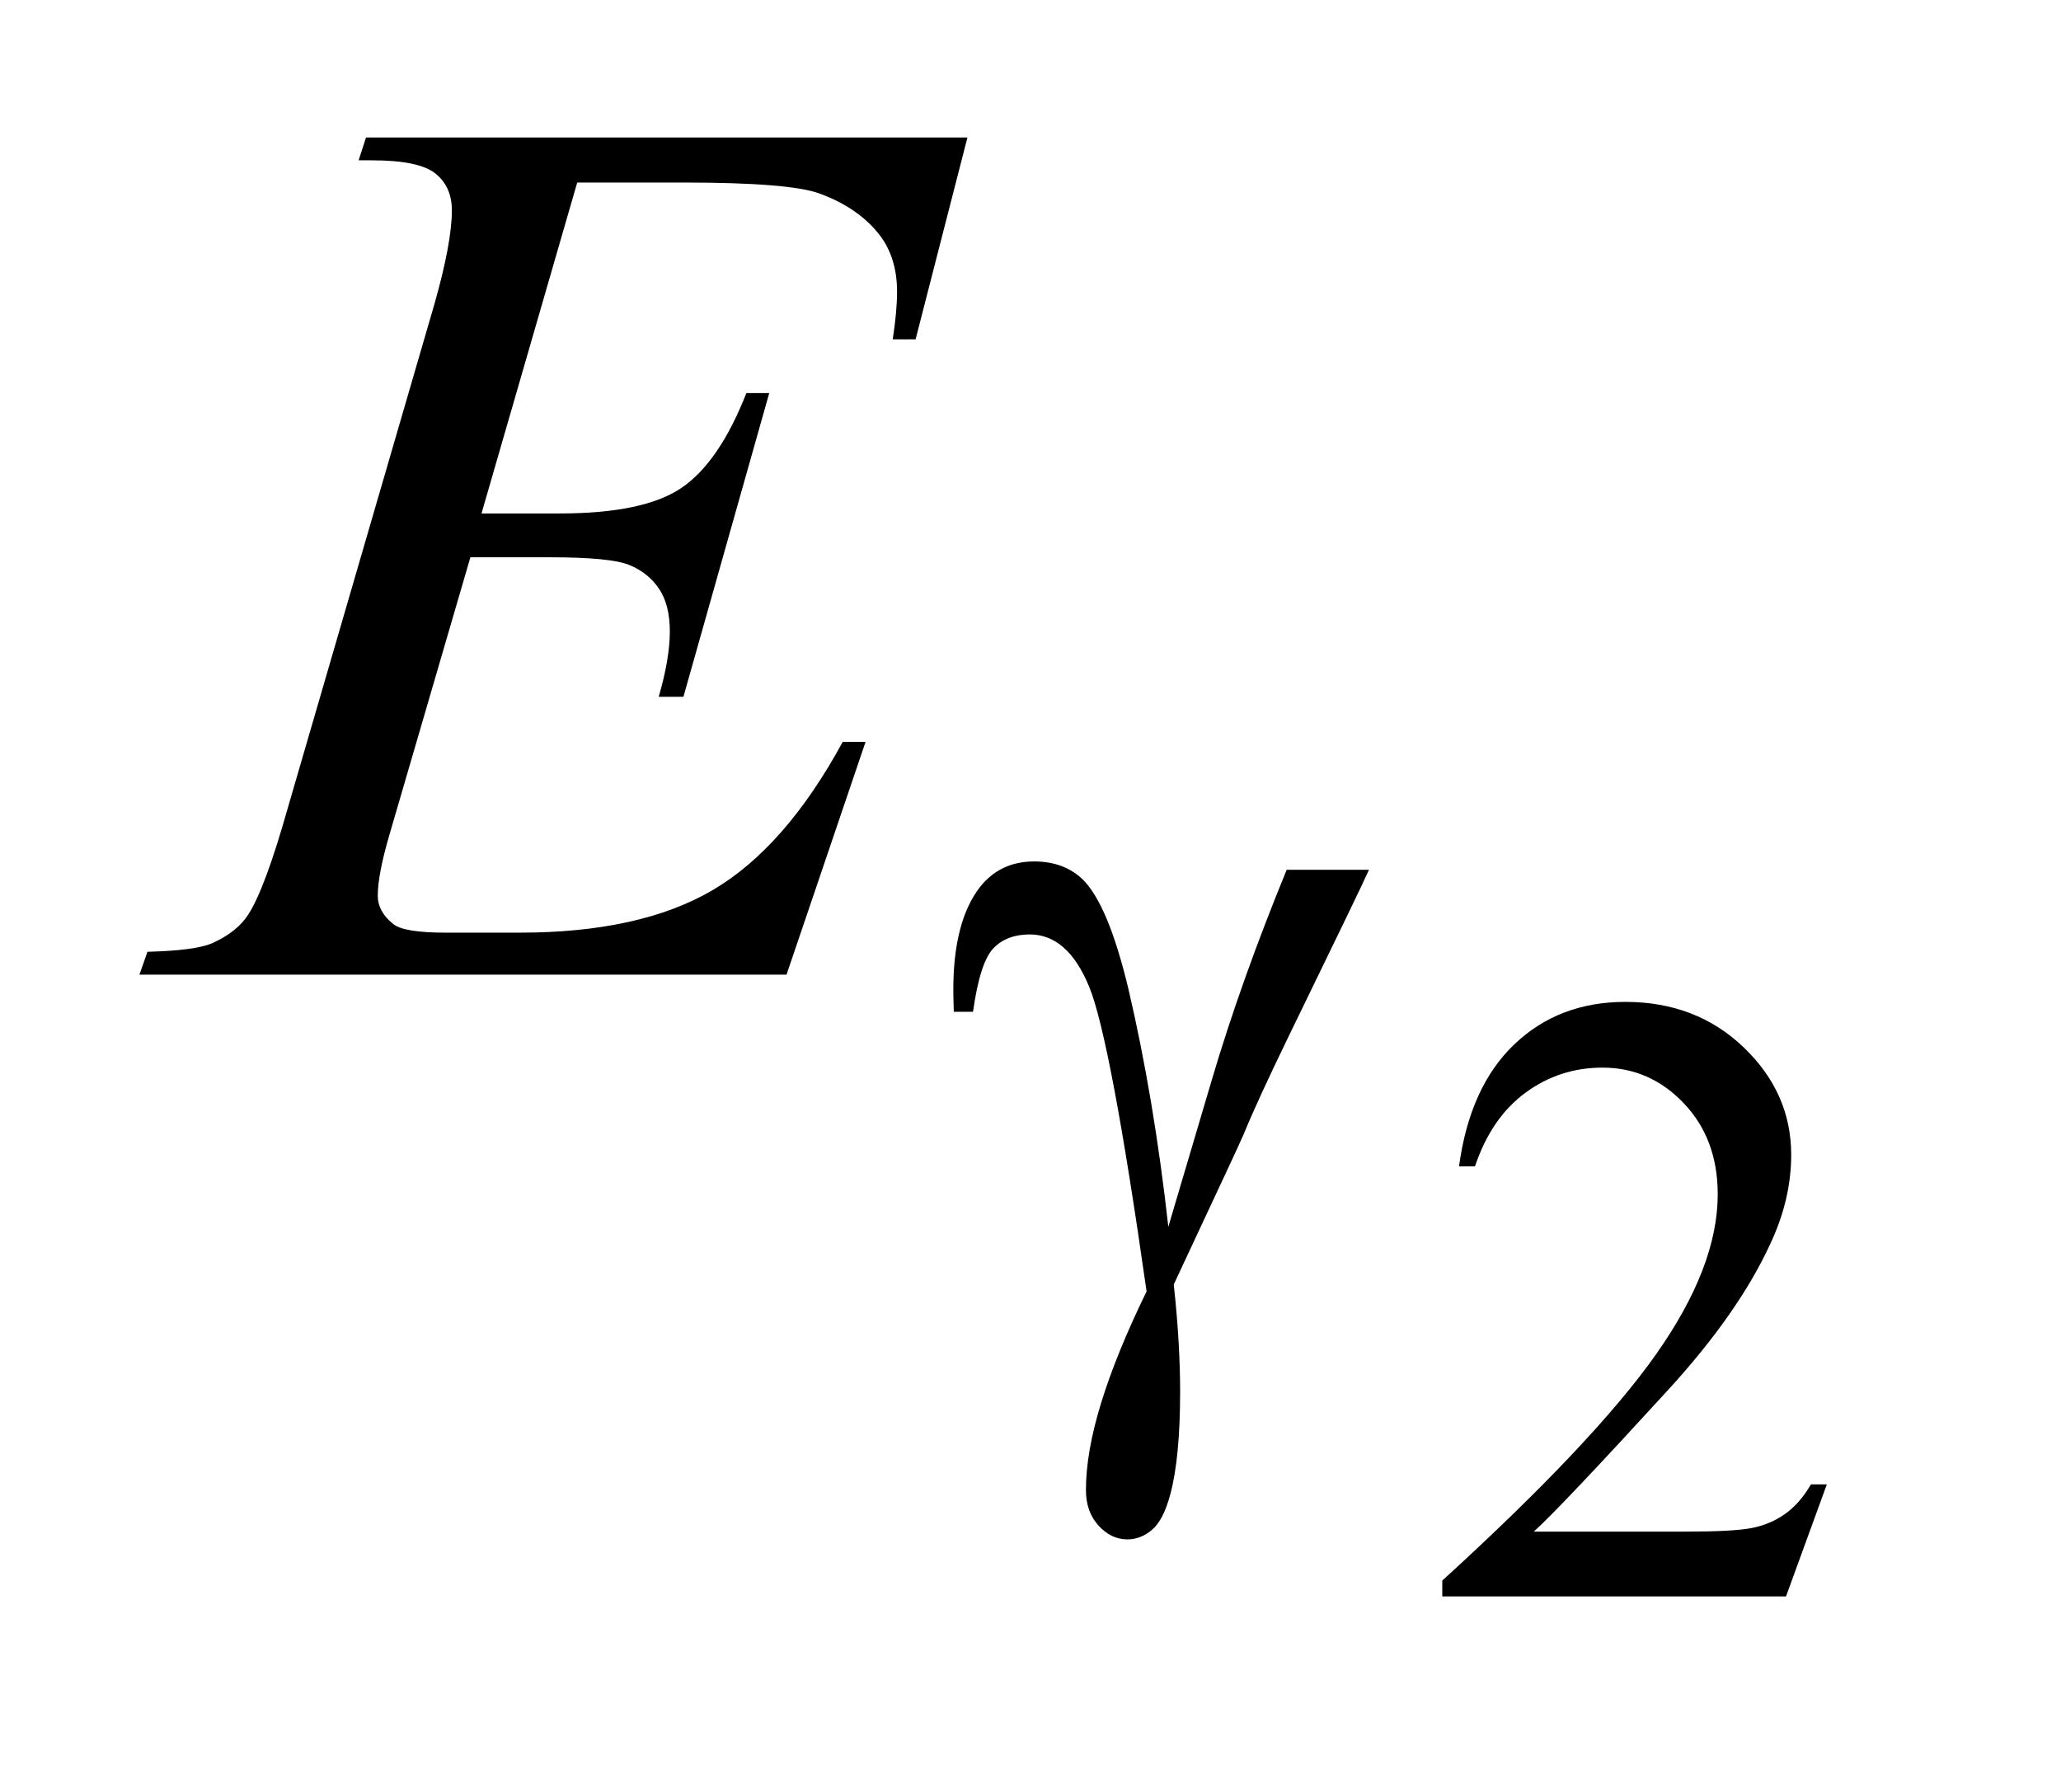
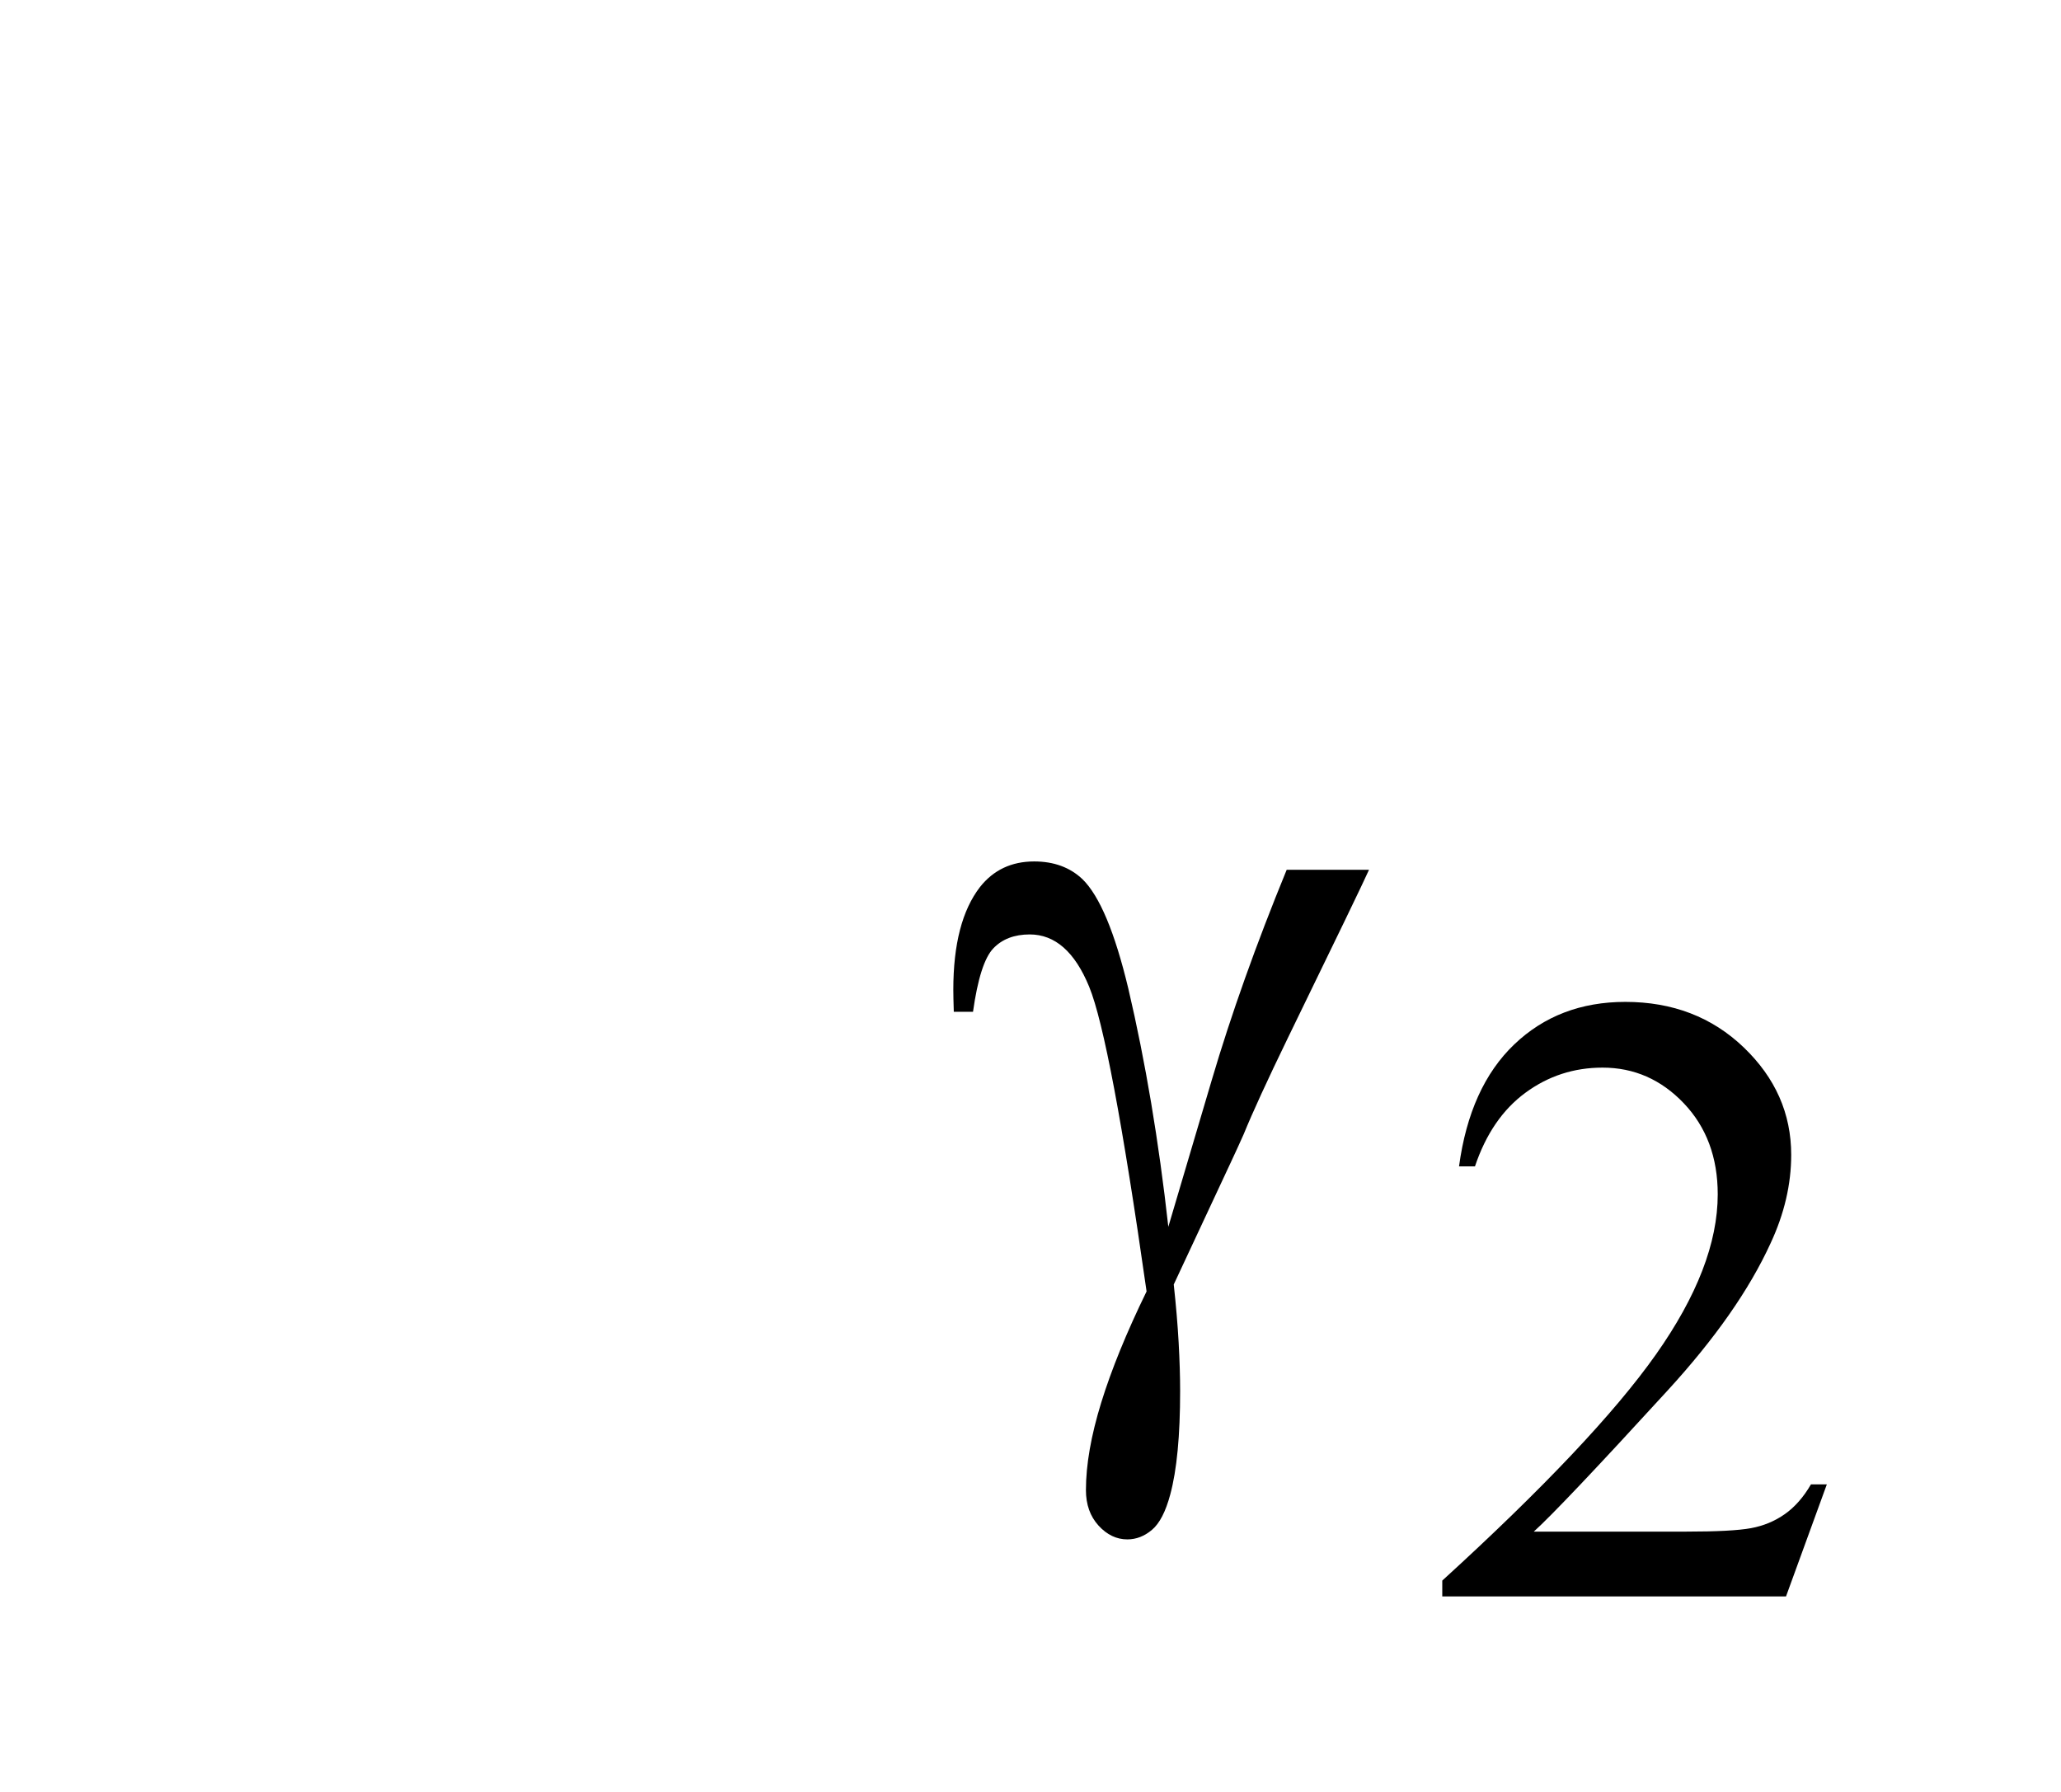
<svg xmlns="http://www.w3.org/2000/svg" stroke-dasharray="none" shape-rendering="auto" font-family="'Dialog'" text-rendering="auto" width="23" fill-opacity="1" color-interpolation="auto" color-rendering="auto" preserveAspectRatio="xMidYMid meet" font-size="12px" viewBox="0 0 23 20" fill="black" stroke="black" image-rendering="auto" stroke-miterlimit="10" stroke-linecap="square" stroke-linejoin="miter" font-style="normal" stroke-width="1" height="20" stroke-dashoffset="0" font-weight="normal" stroke-opacity="1">
  <defs id="genericDefs" />
  <g>
    <defs id="defs1">
      <clipPath clipPathUnits="userSpaceOnUse" id="clipPath1">
        <path d="M0.926 3.047 L14.996 3.047 L14.996 15.492 L0.926 15.492 L0.926 3.047 Z" />
      </clipPath>
      <clipPath clipPathUnits="userSpaceOnUse" id="clipPath2">
        <path d="M29.582 97.364 L29.582 494.949 L479.105 494.949 L479.105 97.364 Z" />
      </clipPath>
    </defs>
    <g transform="scale(1.576,1.576) translate(-0.926,-3.047) matrix(0.031,0,0,0.031,0,0)">
      <path d="M447.156 437.391 L437.828 463 L359.312 463 L359.312 459.375 Q393.969 427.766 408.102 407.742 Q422.234 387.719 422.234 371.141 Q422.234 358.469 414.477 350.328 Q406.719 342.188 395.922 342.188 Q386.109 342.188 378.305 347.93 Q370.5 353.672 366.781 364.75 L363.141 364.75 Q365.594 346.594 375.758 336.883 Q385.922 327.172 401.125 327.172 Q417.328 327.172 428.172 337.57 Q439.016 347.969 439.016 362.109 Q439.016 372.219 434.297 382.328 Q427.031 398.219 410.75 415.984 Q386.312 442.688 380.219 448.188 L414.969 448.188 Q425.562 448.188 429.836 447.398 Q434.109 446.609 437.539 444.203 Q440.969 441.797 443.531 437.391 L447.156 437.391 Z" stroke="none" clip-path="url(#clipPath2)" />
    </g>
    <g transform="matrix(0.049,0,0,0.049,-1.459,-4.802)">
-       <path d="M161.234 139.578 L139.438 214.953 L157.297 214.953 Q176.422 214.953 185 209.117 Q193.578 203.281 199.766 187.531 L204.969 187.531 L185.422 256.719 L179.797 256.719 Q182.328 248 182.328 241.812 Q182.328 235.766 179.867 232.109 Q177.406 228.453 173.117 226.695 Q168.828 224.938 155.047 224.938 L136.906 224.938 L118.484 288.078 Q115.812 297.219 115.812 302 Q115.812 305.656 119.328 308.469 Q121.719 310.438 131.281 310.438 L148.156 310.438 Q175.578 310.438 192.102 300.734 Q208.625 291.031 221.703 266.984 L226.906 266.984 L208.906 320 L61.531 320 L63.359 314.797 Q74.328 314.516 78.125 312.828 Q83.75 310.297 86.281 306.359 Q90.078 300.594 95.281 282.172 L128.75 167.141 Q132.688 153.219 132.688 145.906 Q132.688 140.562 128.961 137.539 Q125.234 134.516 114.406 134.516 L111.453 134.516 L113.141 129.312 L250.109 129.312 L238.297 175.297 L233.094 175.297 Q234.078 168.828 234.078 164.469 Q234.078 157.016 230.422 151.953 Q225.641 145.484 216.5 142.109 Q209.75 139.578 185.422 139.578 L161.234 139.578 Z" stroke="none" clip-path="url(#clipPath2)" />
-     </g>
+       </g>
    <g transform="matrix(0.049,0,0,0.049,-1.459,-4.802)">
      <path d="M322.812 296.125 L341.562 296.125 Q339.766 300.172 323.031 334.531 Q316.062 348.906 313.031 356.328 Q311.688 359.359 310 362.953 L297.094 390.578 Q297.875 397.766 298.211 403.828 Q298.547 409.891 298.547 414.828 Q298.547 430.109 296.297 438.422 Q294.734 444.266 292.148 446.453 Q289.562 448.641 286.531 448.641 Q282.828 448.641 279.961 445.492 Q277.094 442.344 277.094 437.406 Q277.094 428.766 280.578 417.477 Q284.062 406.188 290.906 392.156 Q282.719 334.656 277.828 322.75 Q272.938 310.844 264.297 310.844 Q259.016 310.844 255.984 314.039 Q252.953 317.234 251.375 328.469 L247 328.469 Q246.891 325.109 246.891 323.422 Q246.891 307.922 252.953 300.062 Q257.562 294.219 265.312 294.219 Q272.047 294.219 276.312 298.266 Q282.156 303.984 286.75 323.188 Q292.594 348.125 295.859 377.438 L305.734 344.078 Q312.359 321.625 322.812 296.125 Z" stroke="none" clip-path="url(#clipPath2)" />
    </g>
  </g>
</svg>